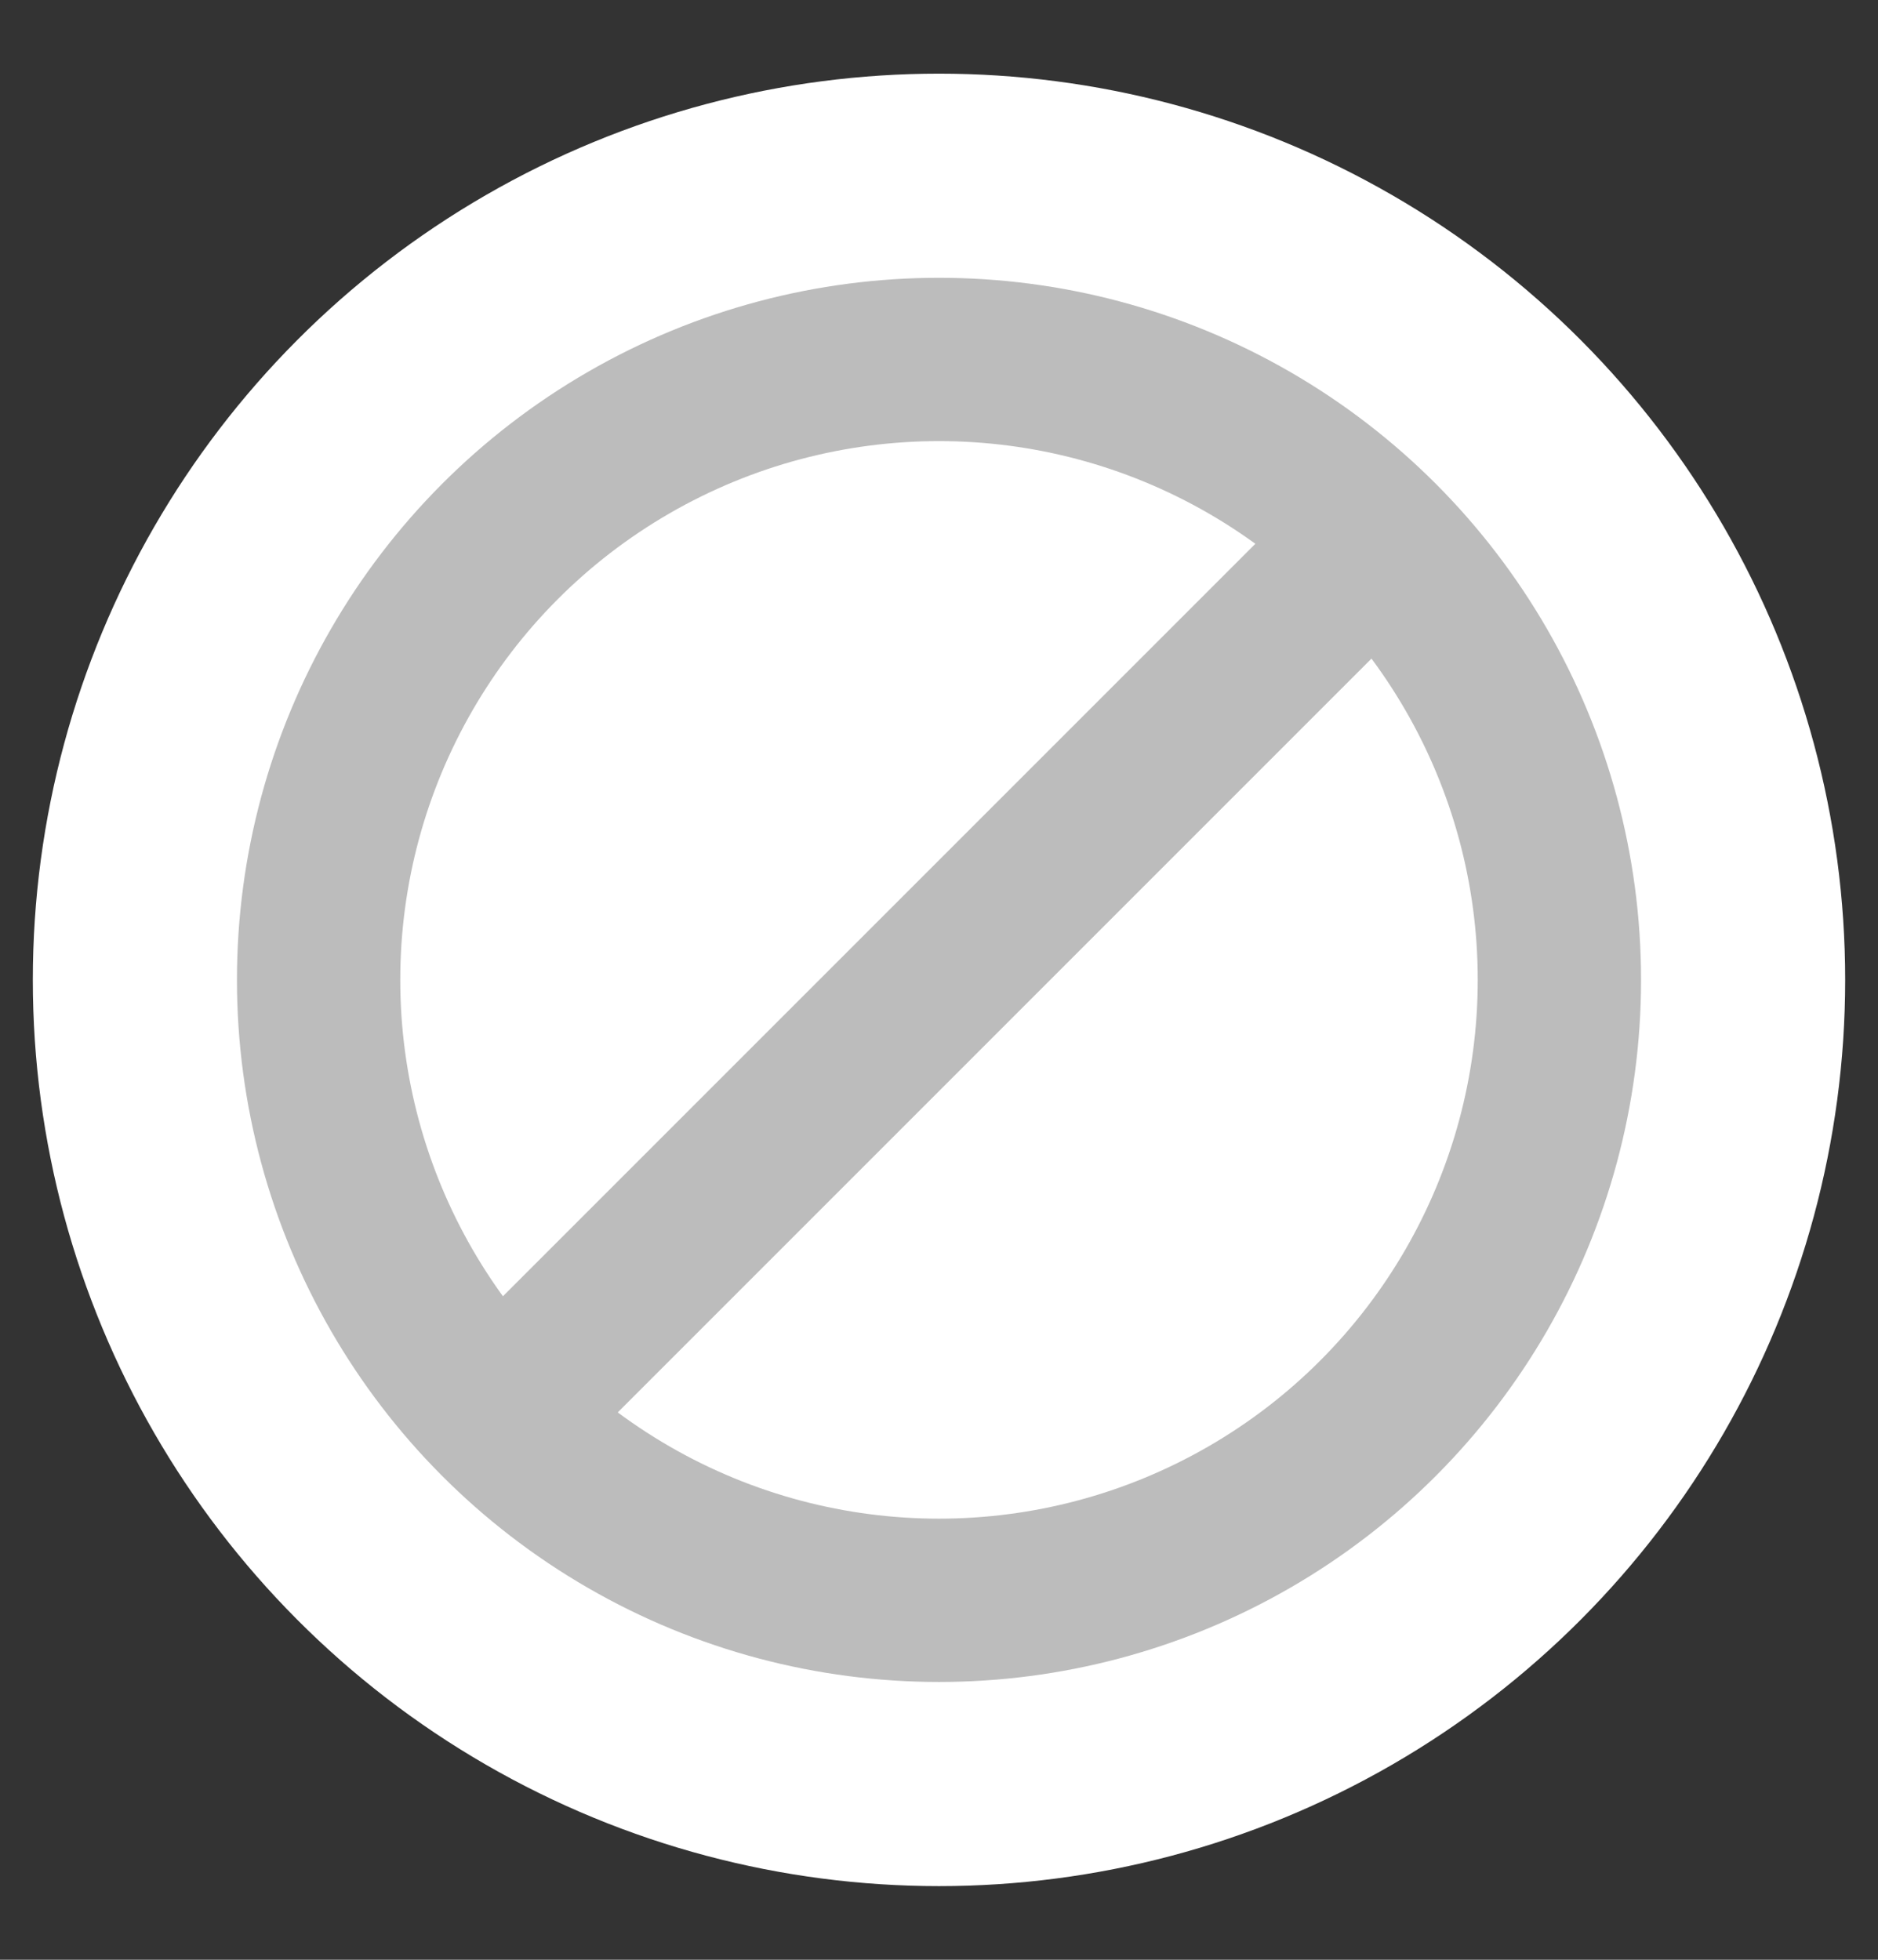
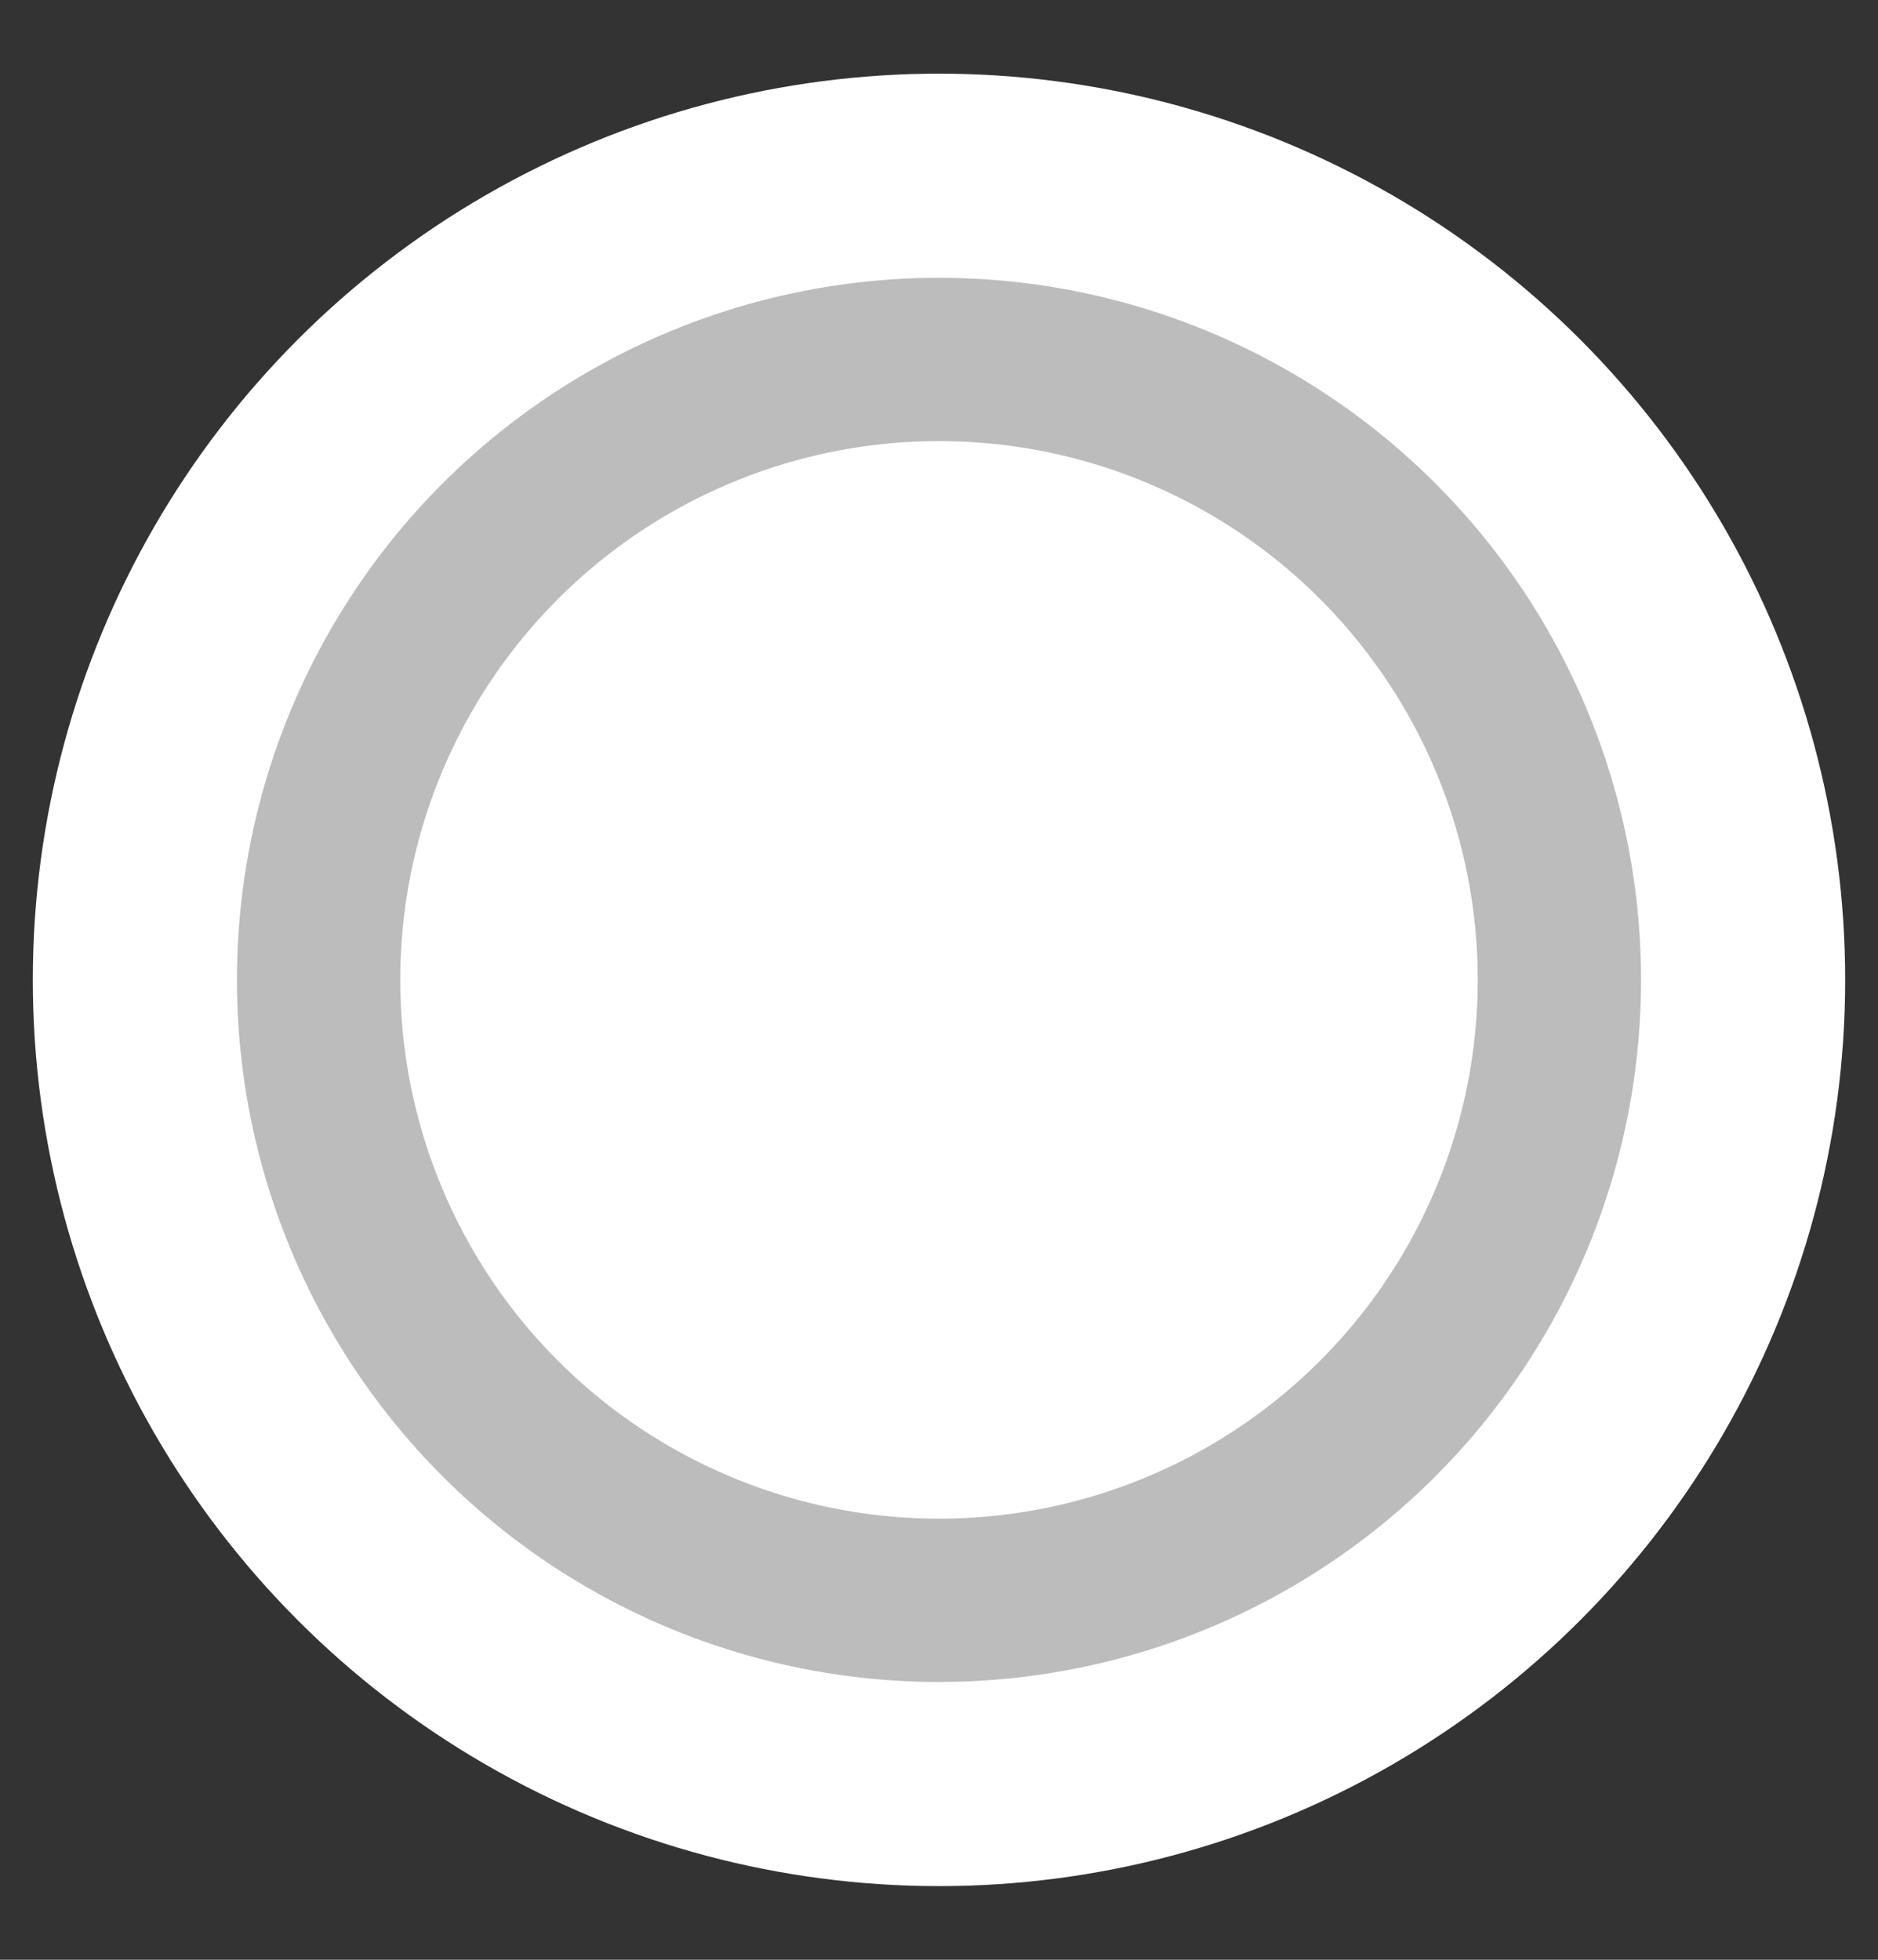
<svg xmlns="http://www.w3.org/2000/svg" xmlns:xlink="http://www.w3.org/1999/xlink" width="23" height="24" viewBox="0 0 23 24">
  <rect x="0" y="0" width="23" height="24" fill="#333333" stroke="none" />
  <defs>
    <circle id="oglninatta" cx="7.598" cy="7.598" r="7.598" />
  </defs>
  <g fill="none" fill-rule="evenodd">
    <g>
      <g>
        <g>
          <g transform="translate(-689 -323) translate(573 249) translate(119.902 78.402)">
            <use fill="#FFF" stroke="#FFF" stroke-width="7" xlink:href="#oglninatta" />
            <use stroke="#BCBCBC" stroke-width="2" xlink:href="#oglninatta" />
          </g>
-           <path stroke="#BCBCBC" stroke-linecap="square" stroke-width="2" d="M2.598 12.546L12.098 3.046" transform="translate(-689 -323) translate(573 249) translate(119.902 78.402)" />
        </g>
      </g>
    </g>
  </g>
</svg>